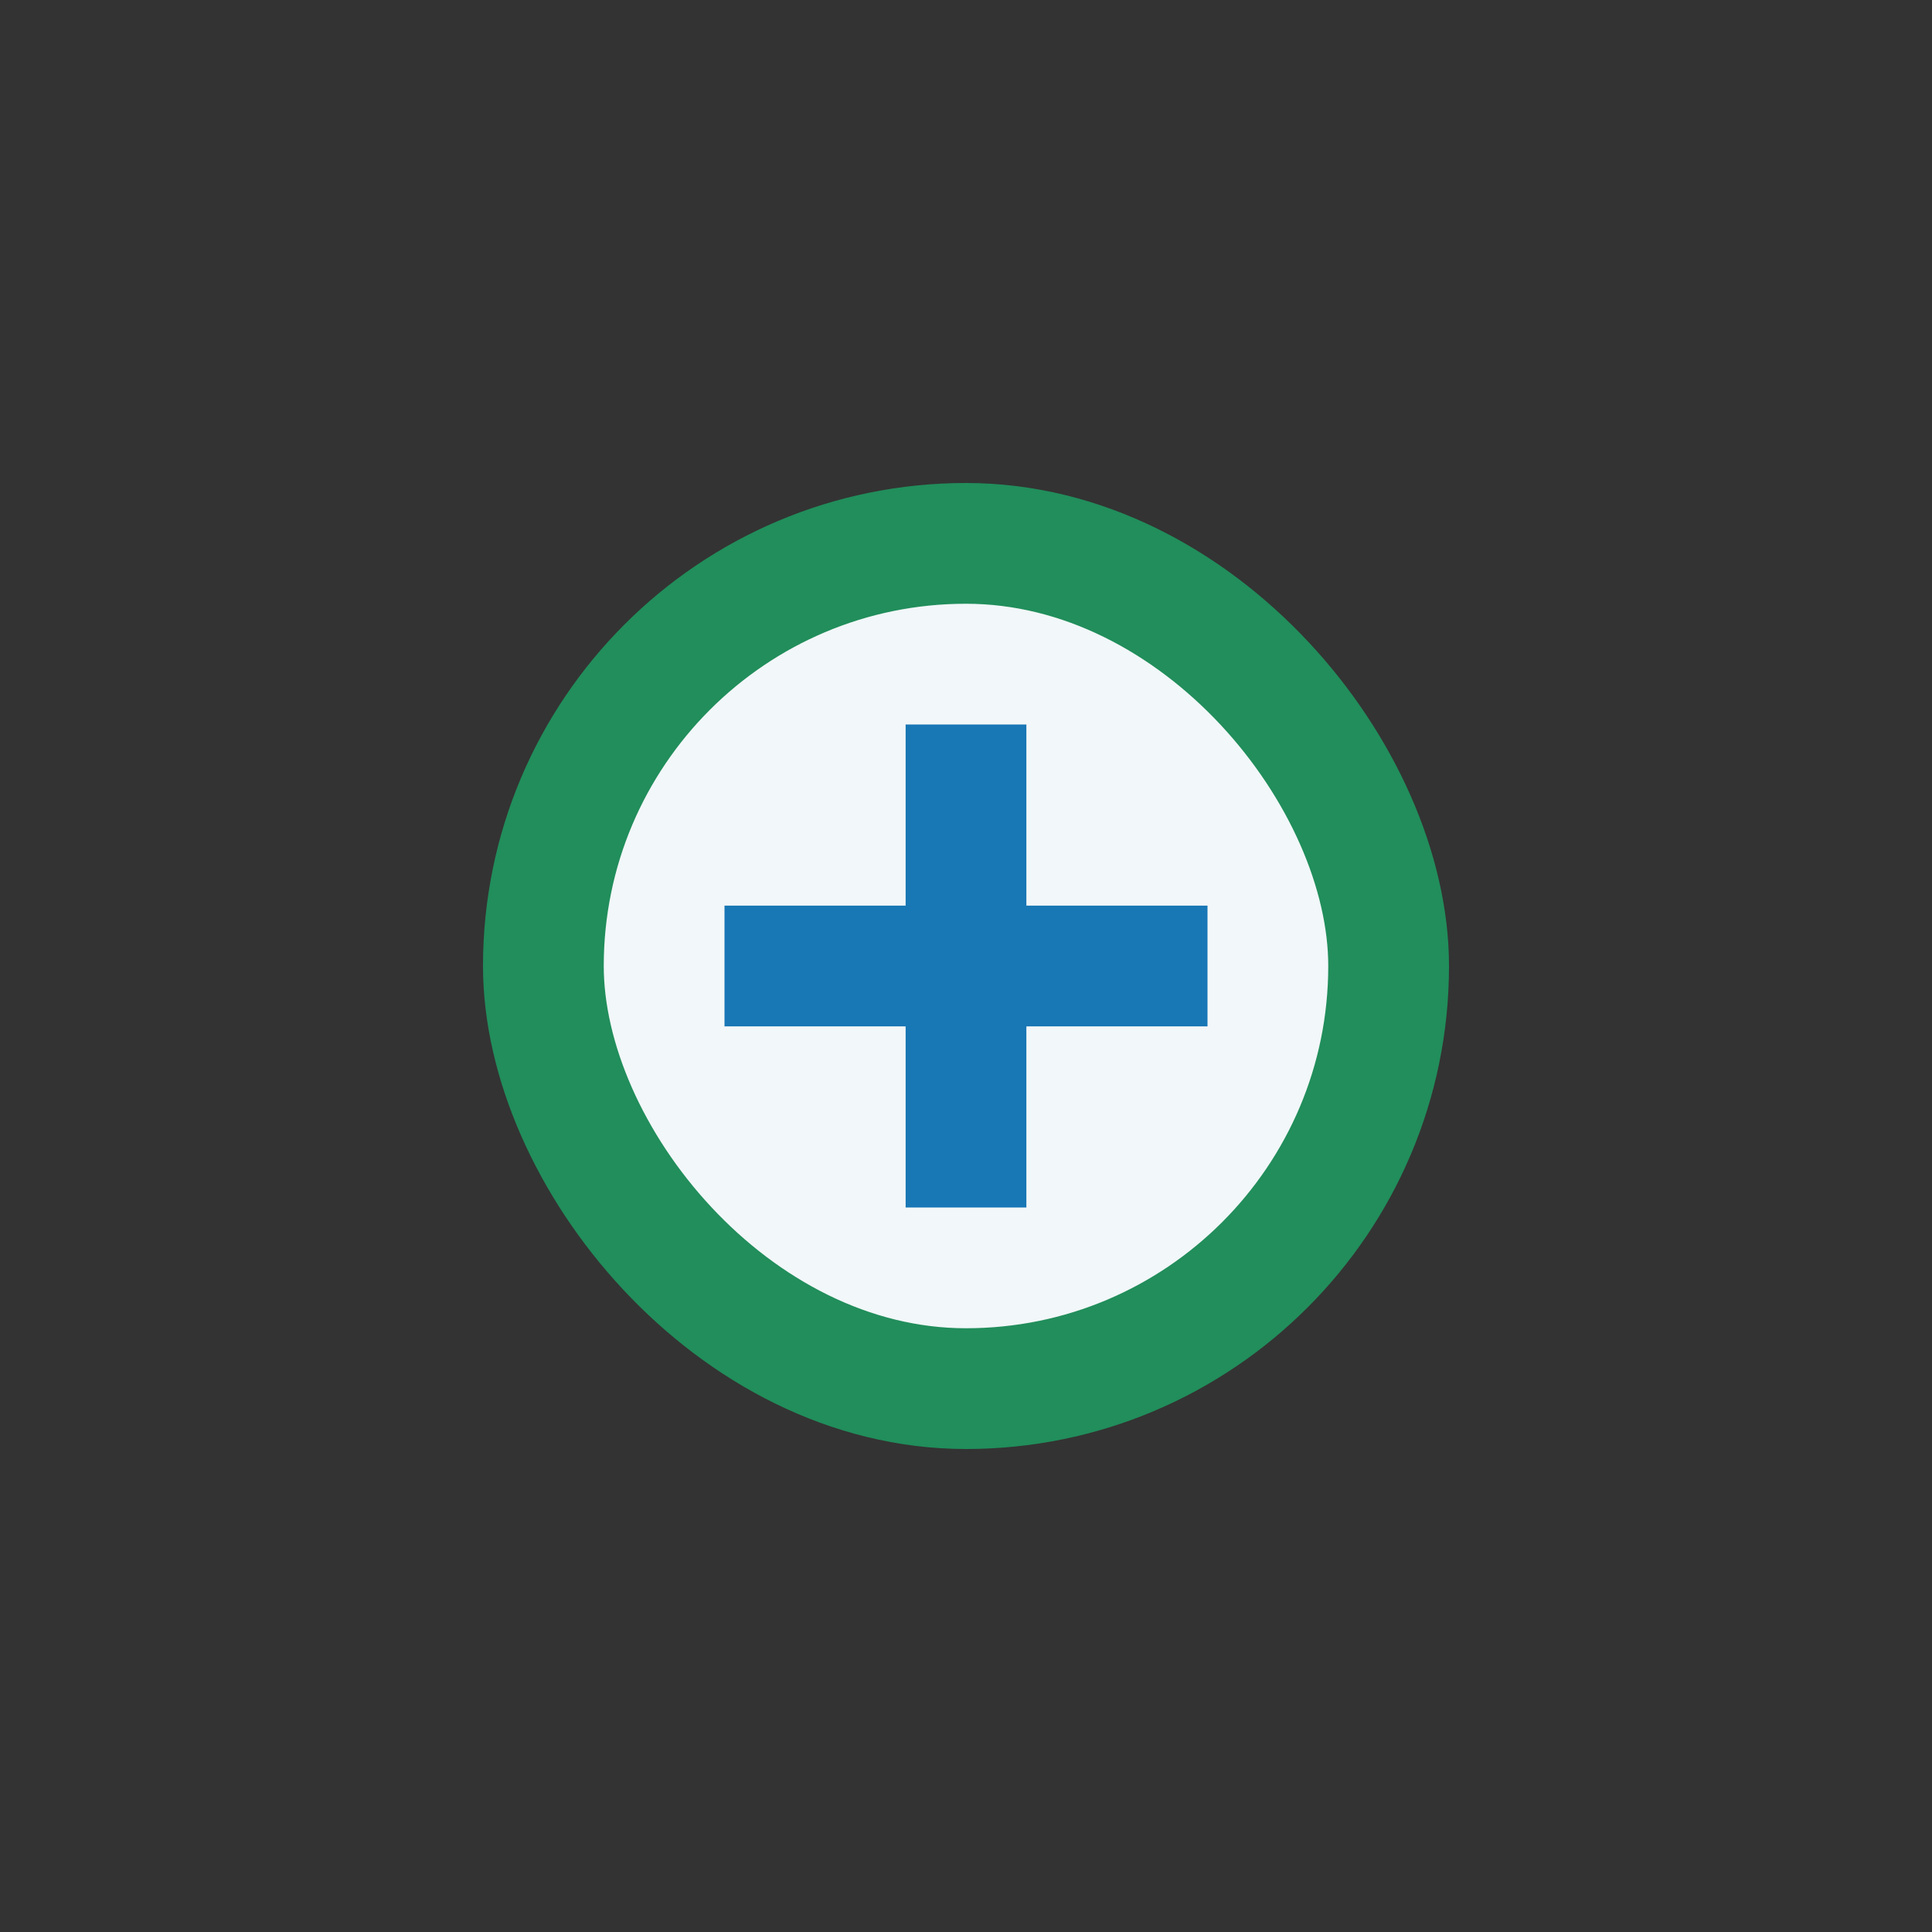
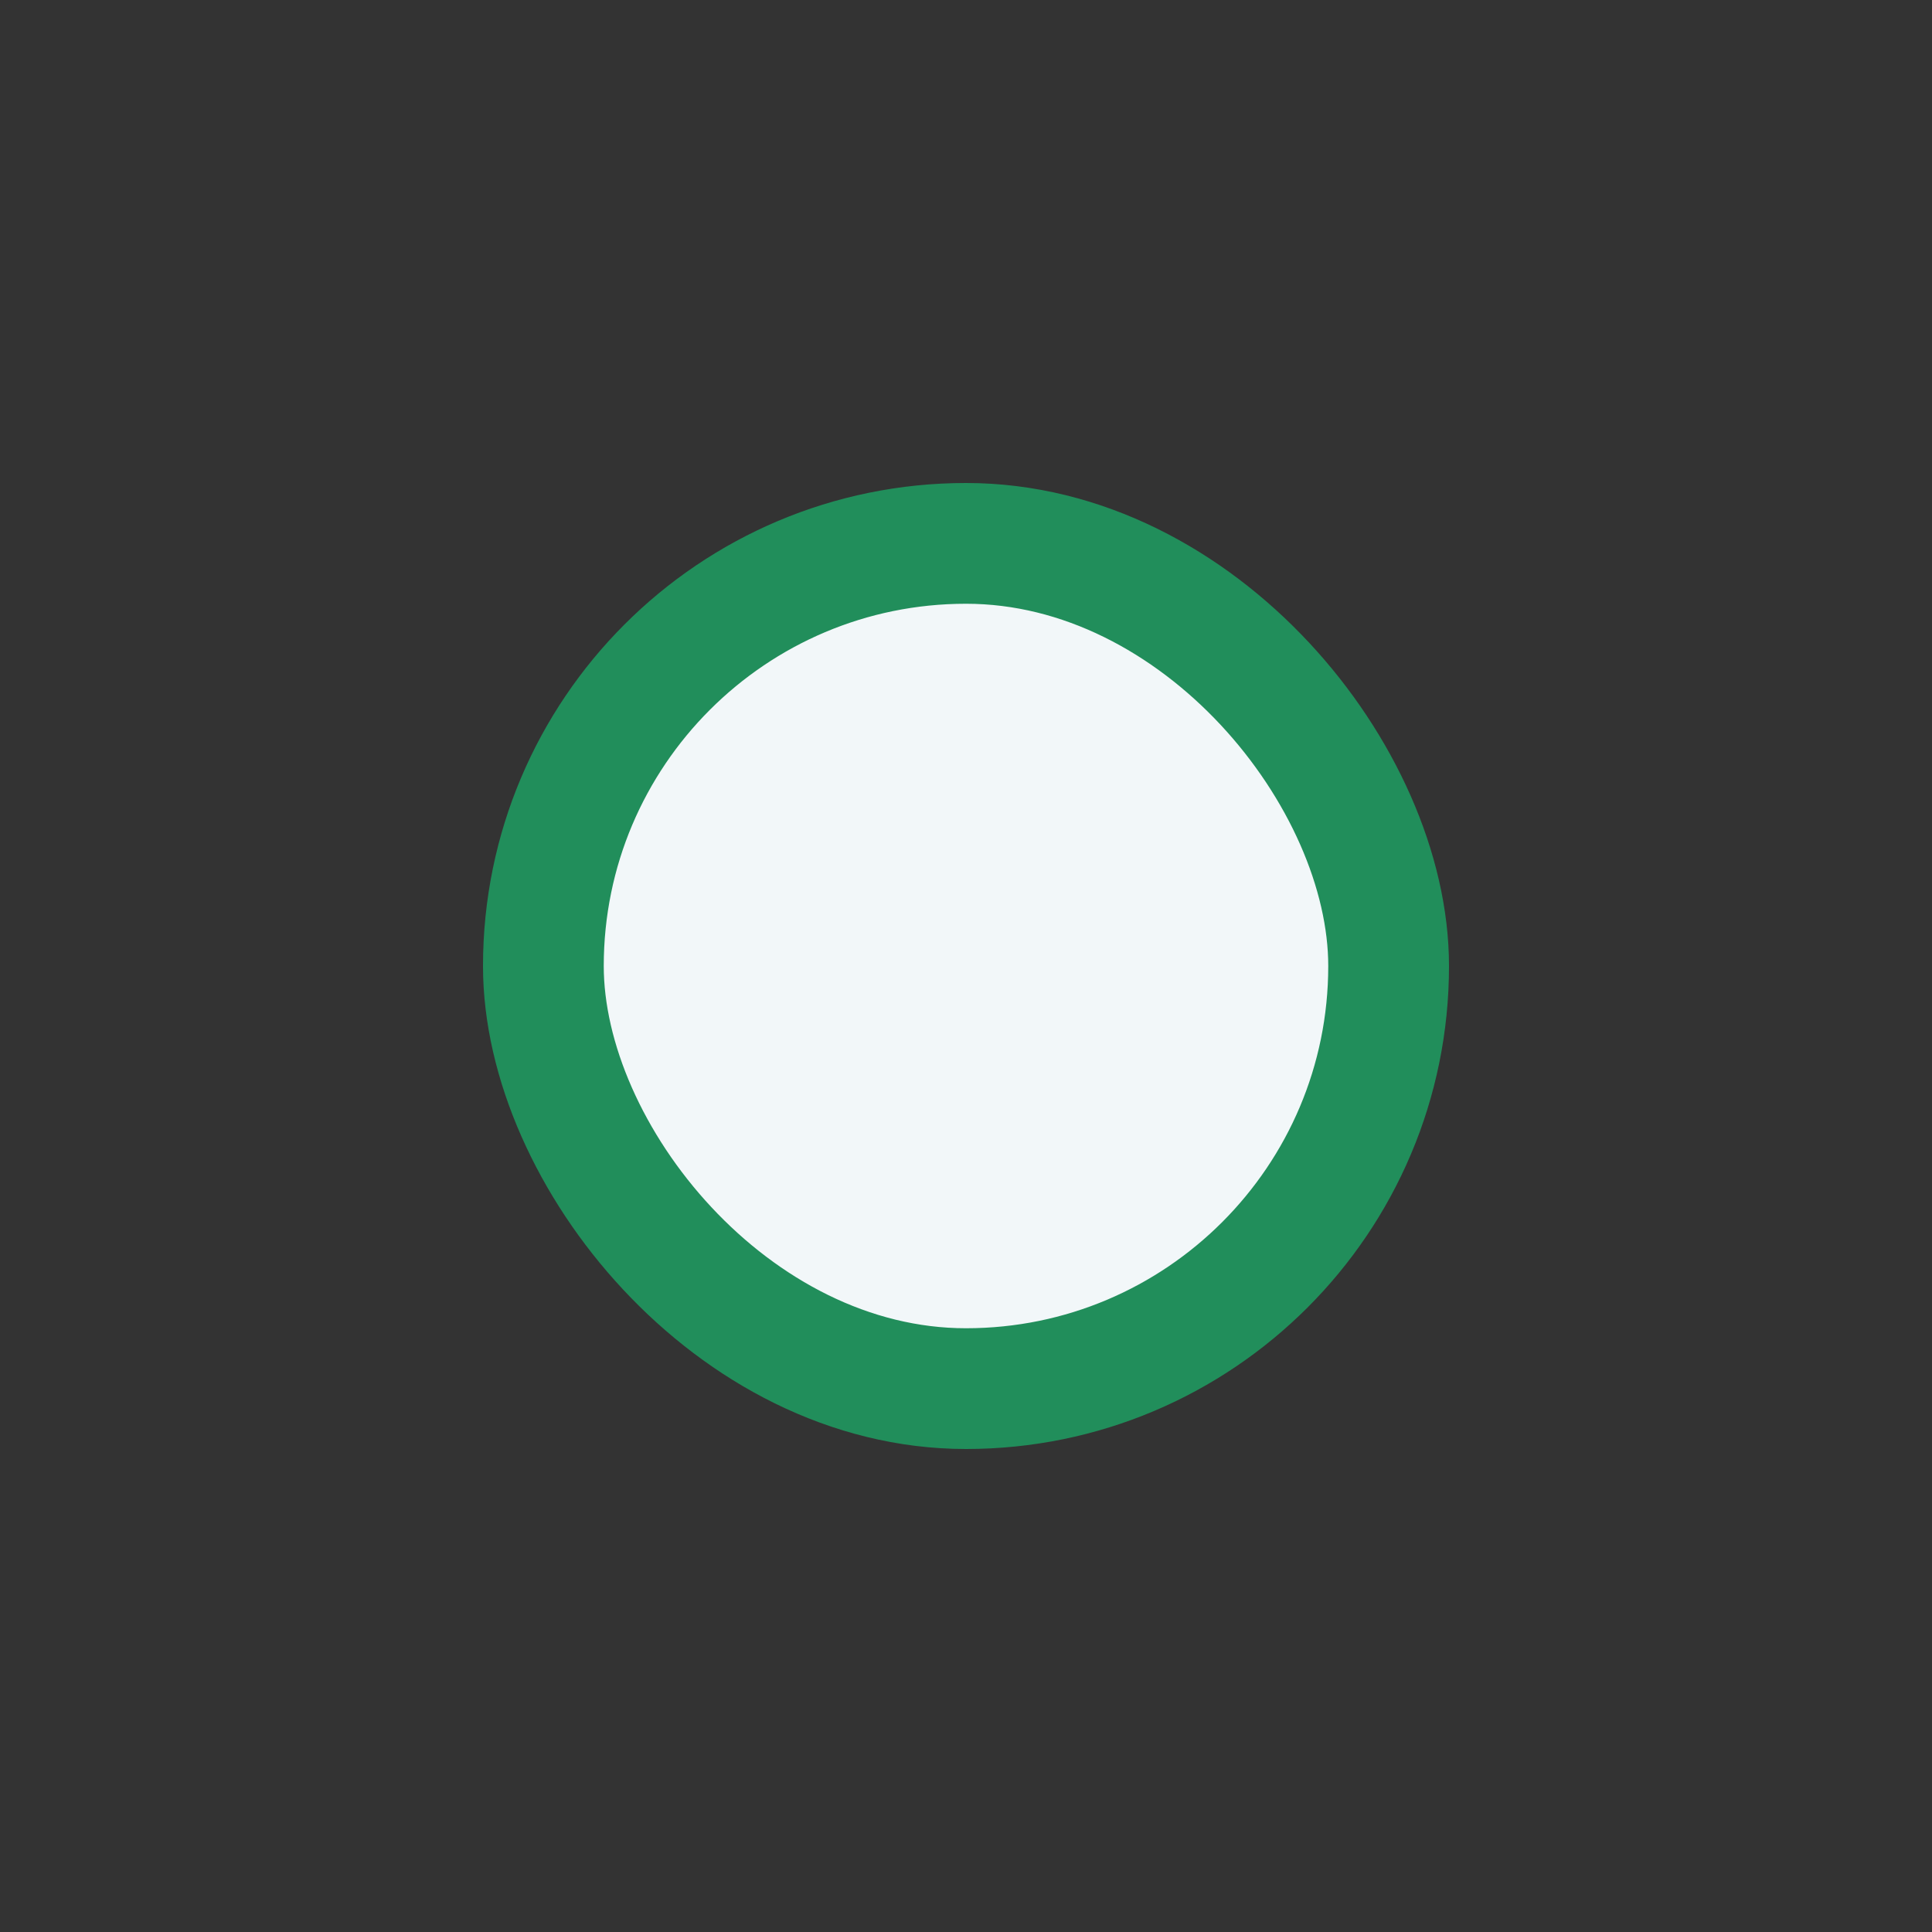
<svg xmlns="http://www.w3.org/2000/svg" width="32" height="32" viewBox="0 0 32 32">
  <rect x="0" y="0" width="32" height="32" fill="#333333" stroke="none" />
  <rect x="9" y="9" width="14" height="14" rx="7" fill="#F2F7F9" stroke="#218E5B" stroke-width="2" />
-   <path d="M16 12v8M12 16h8" stroke="#1877B5" stroke-width="2" fill="none" />
</svg>